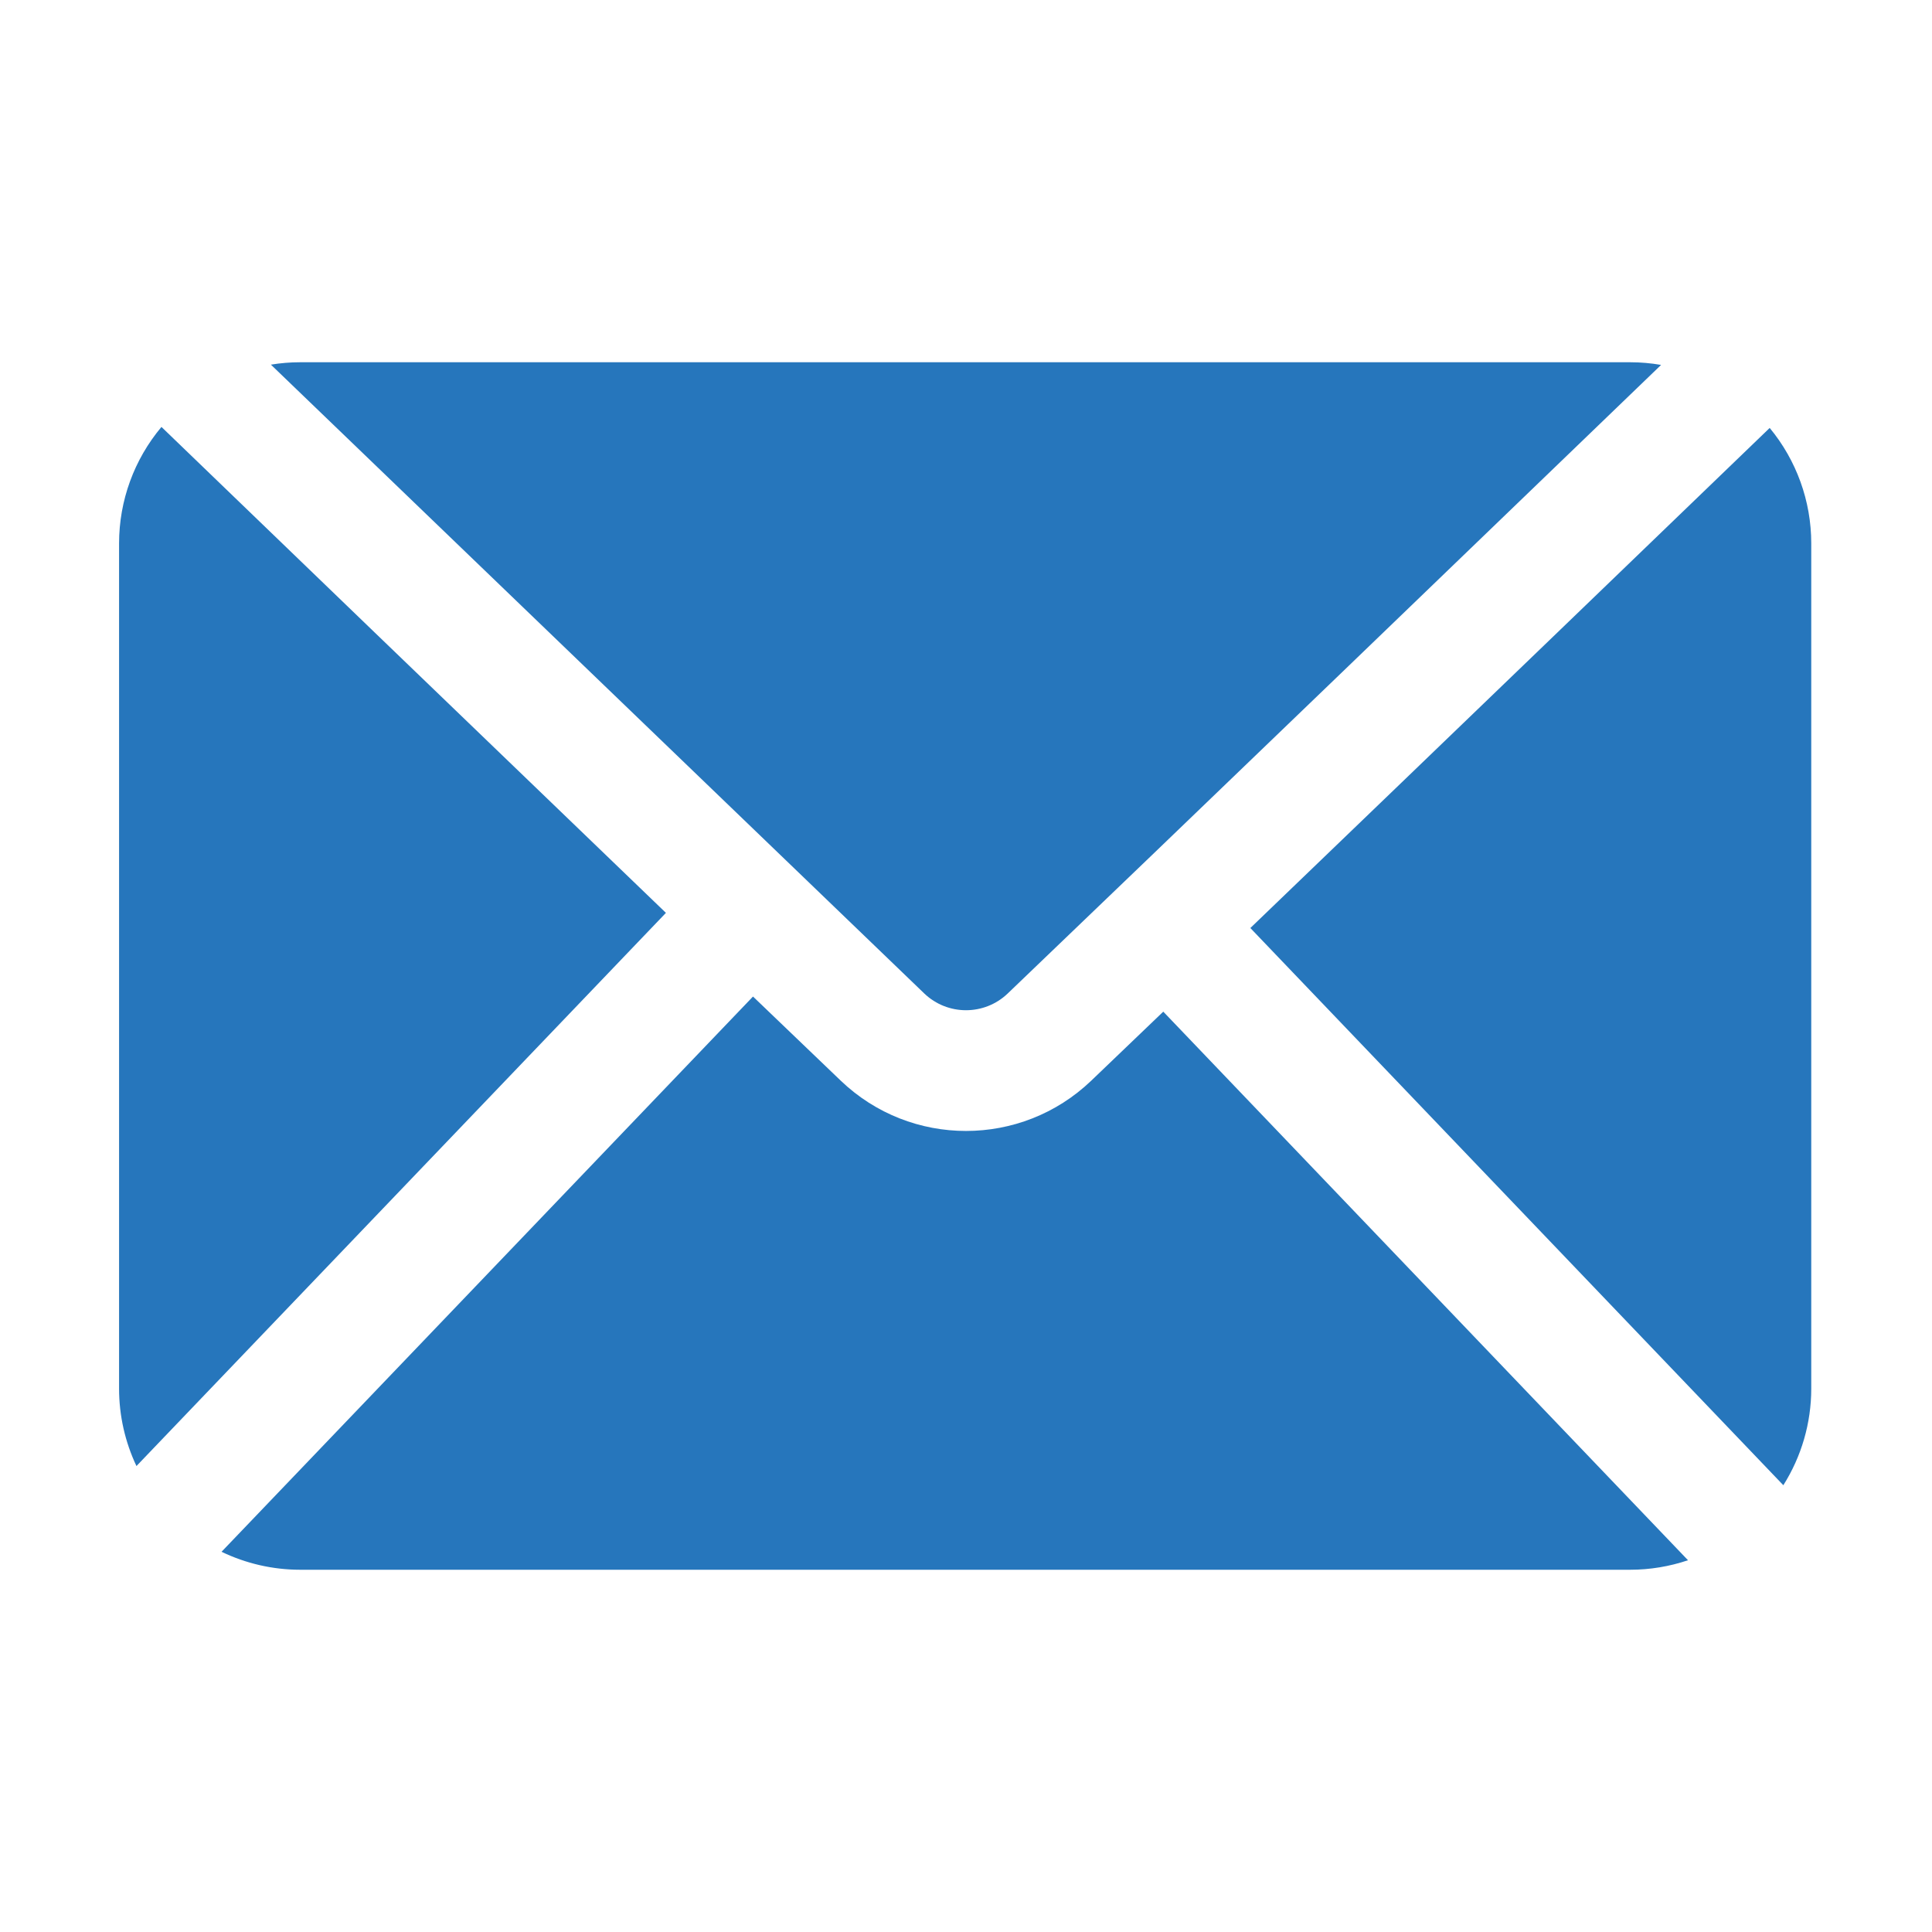
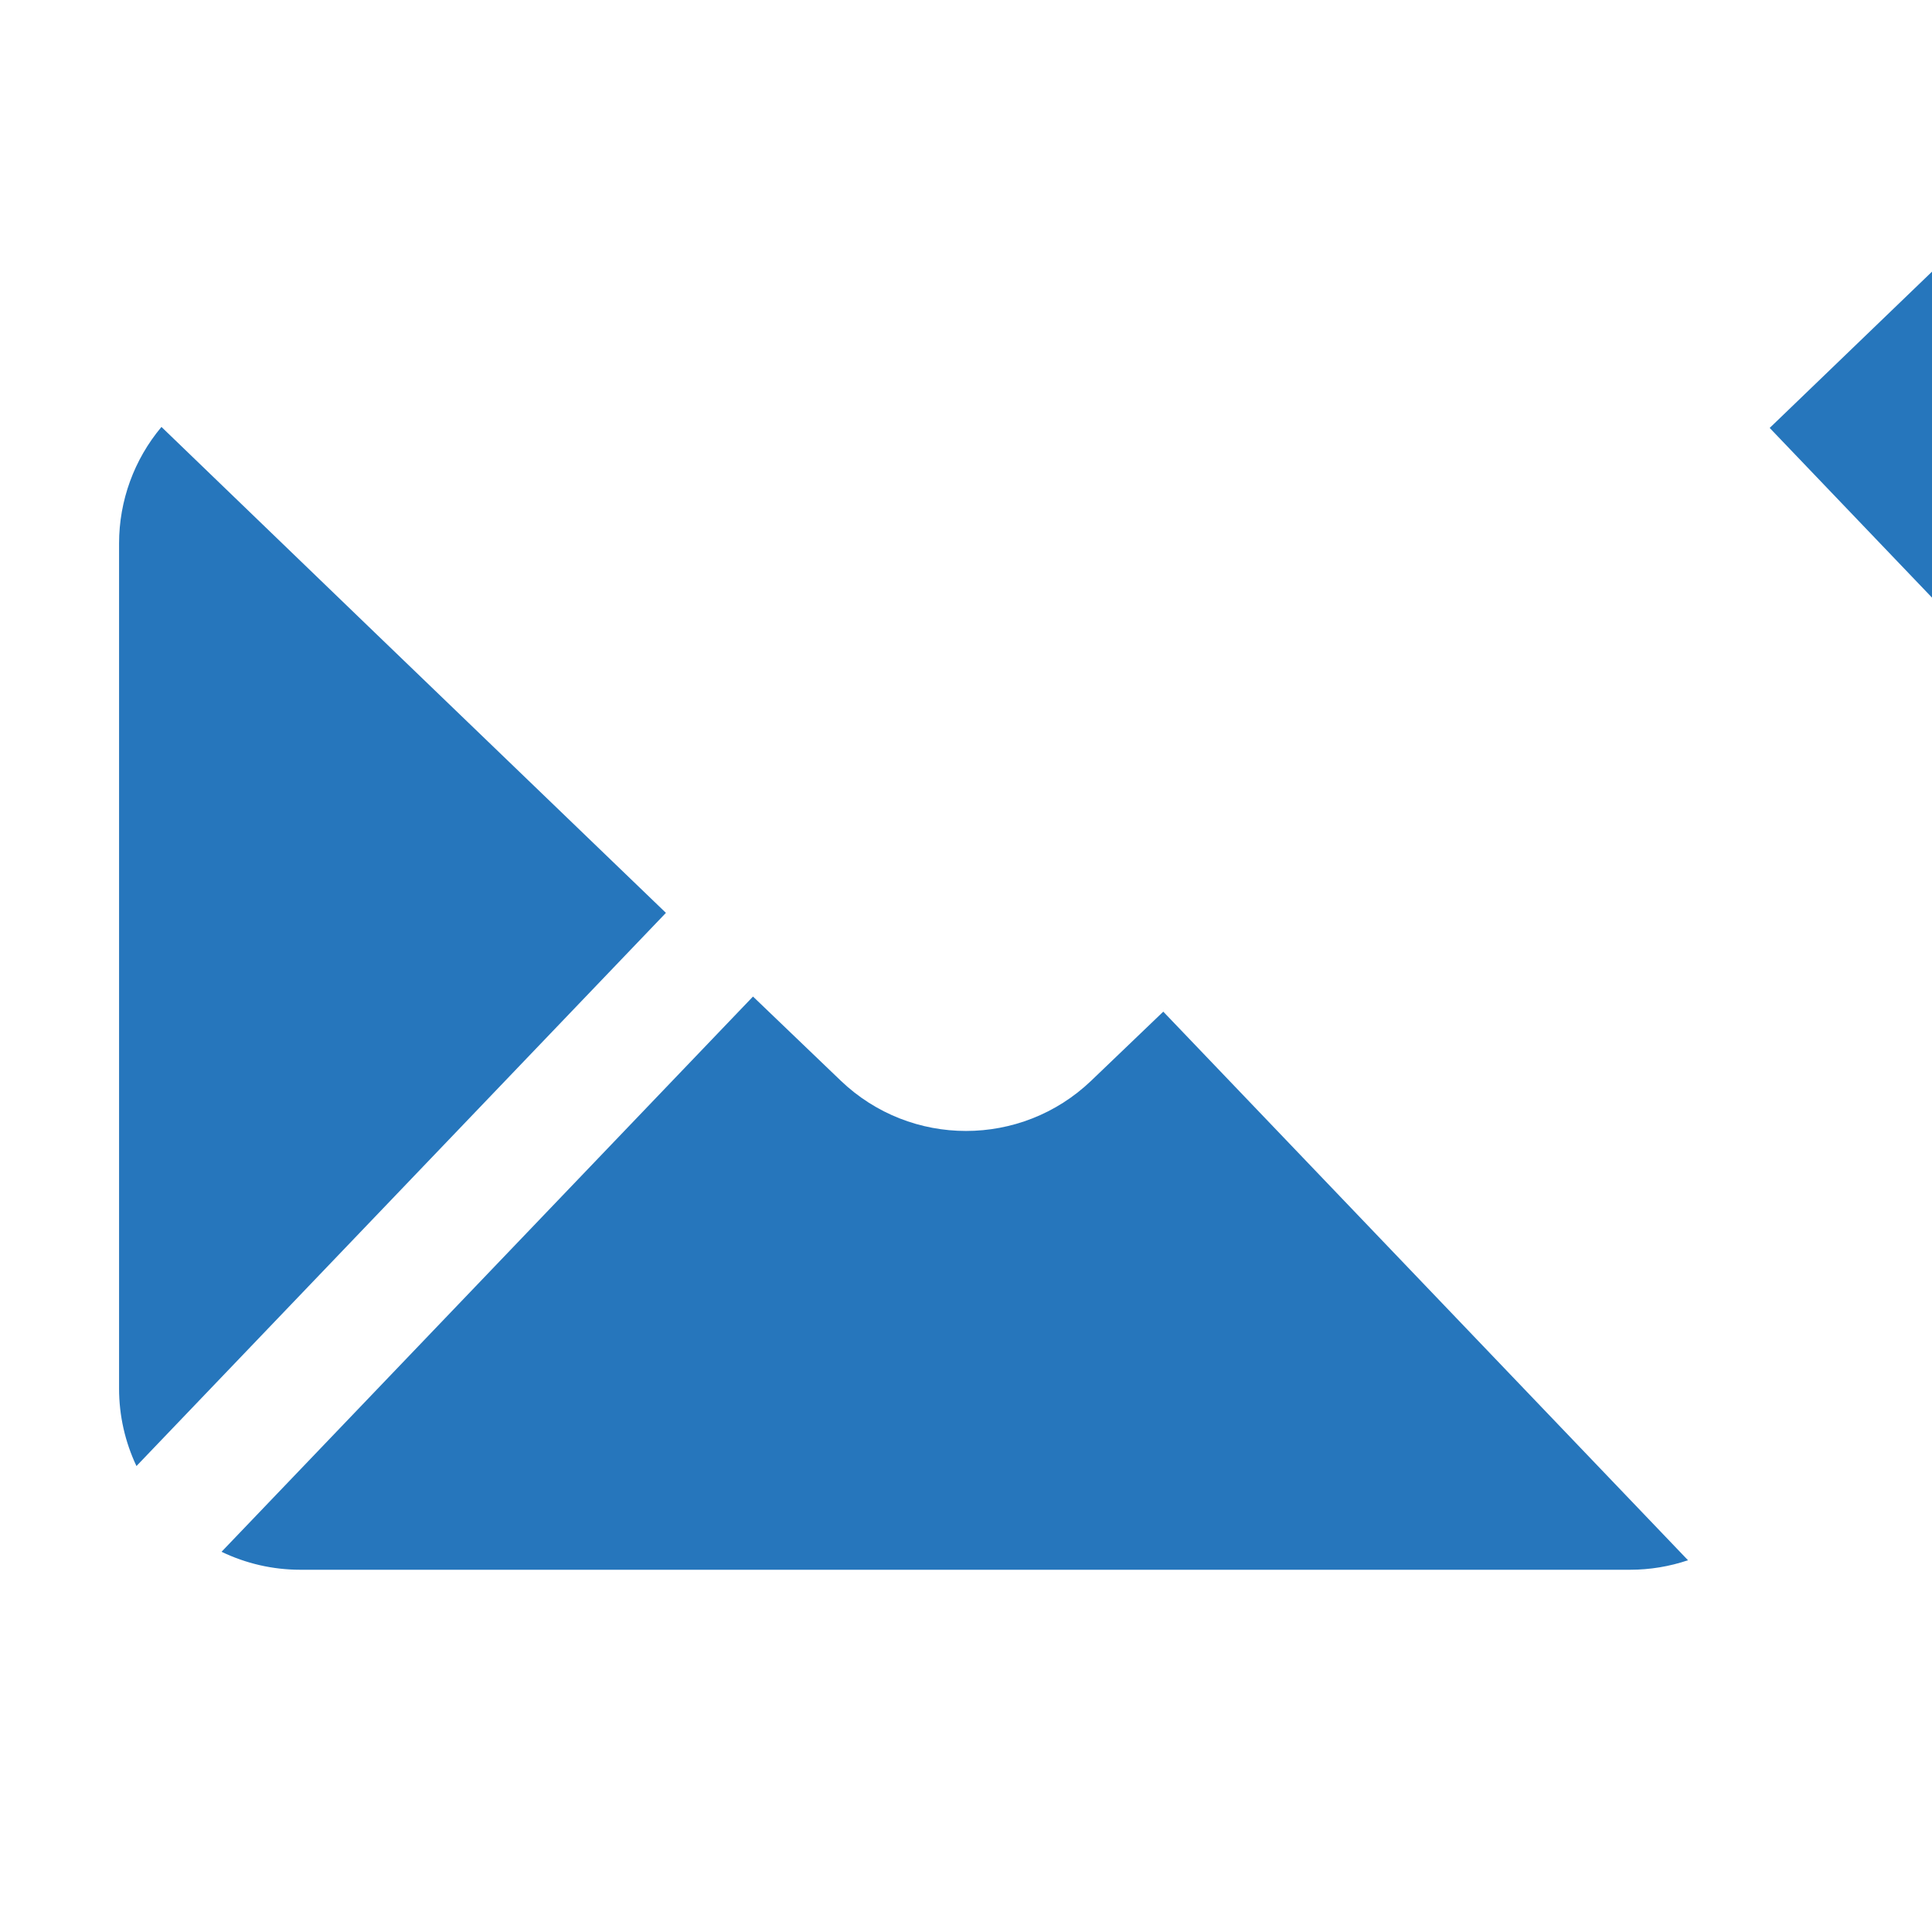
<svg xmlns="http://www.w3.org/2000/svg" clip-rule="evenodd" fill-rule="evenodd" height="512" stroke-linejoin="round" stroke-miterlimit="2" viewBox="0 0 100 100" width="512">
  <g fill="#2676bc" id="Layer2">
    <path d="m11.467 80.32c1.258.606 2.648.93 4.071.93h68.837c1.028 0 2.039-.169 2.996-.492l-27.16-28.395c-1.414 1.357-2.677 2.568-3.731 3.575-3.624 3.467-9.336 3.467-12.96 0-1.249-1.194-2.798-2.68-4.545-4.357z" />
-     <path d="m91.599 22.15c-3.997 3.853-17.078 16.462-26.881 25.884l27.587 28.841c.937-1.485 1.445-3.216 1.445-5v-43.75c0-2.19-.766-4.301-2.151-5.975z" />
+     <path d="m91.599 22.15l27.587 28.841c.937-1.485 1.445-3.216 1.445-5v-43.75c0-2.19-.766-4.301-2.151-5.975z" />
    <path d="m8.357 22.098c-1.412 1.682-2.194 3.814-2.194 6.027v43.75c0 1.399.313 2.766.9 4.007l27.405-28.632c-9.589-9.221-21.938-21.127-26.111-25.152z" />
-     <path d="m14.022 18.874 33.818 32.548c1.208 1.156 3.112 1.156 4.32 0 7.768-7.431 26.936-25.9 33.818-32.534-.526-.091-1.062-.138-1.603-.138h-68.837c-.511 0-1.018.042-1.516.124z" />
  </g>
</svg>